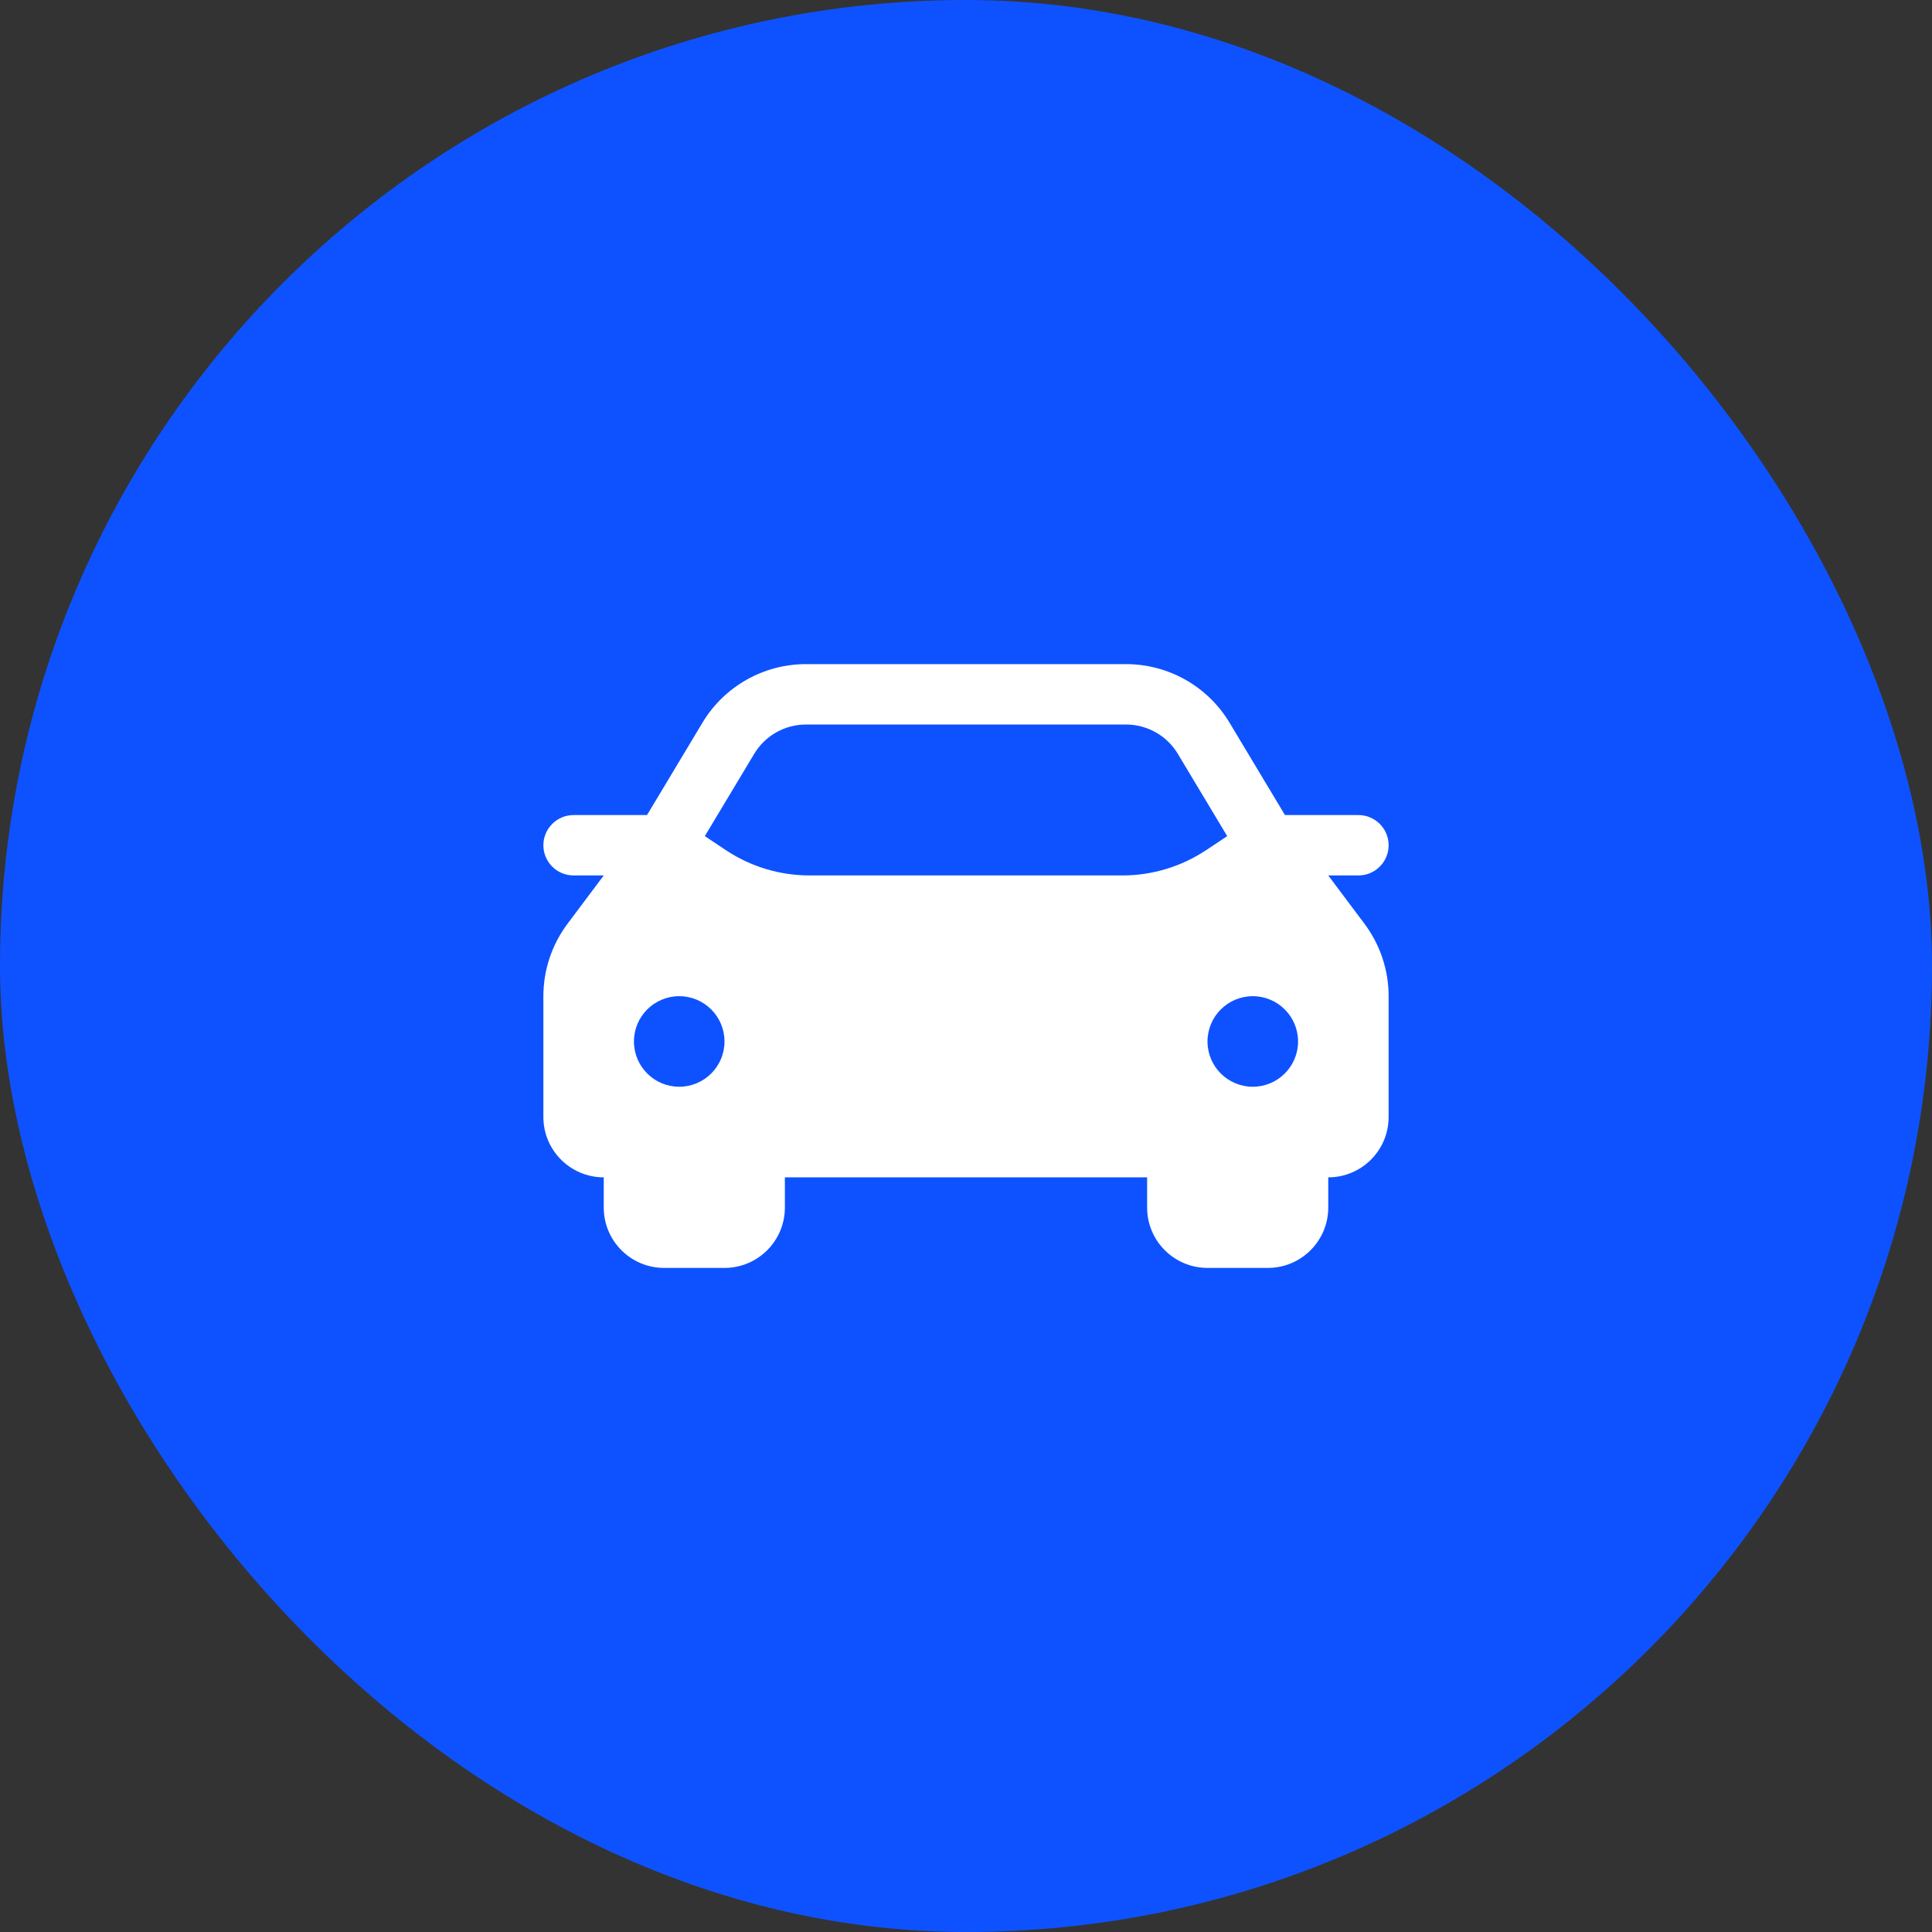
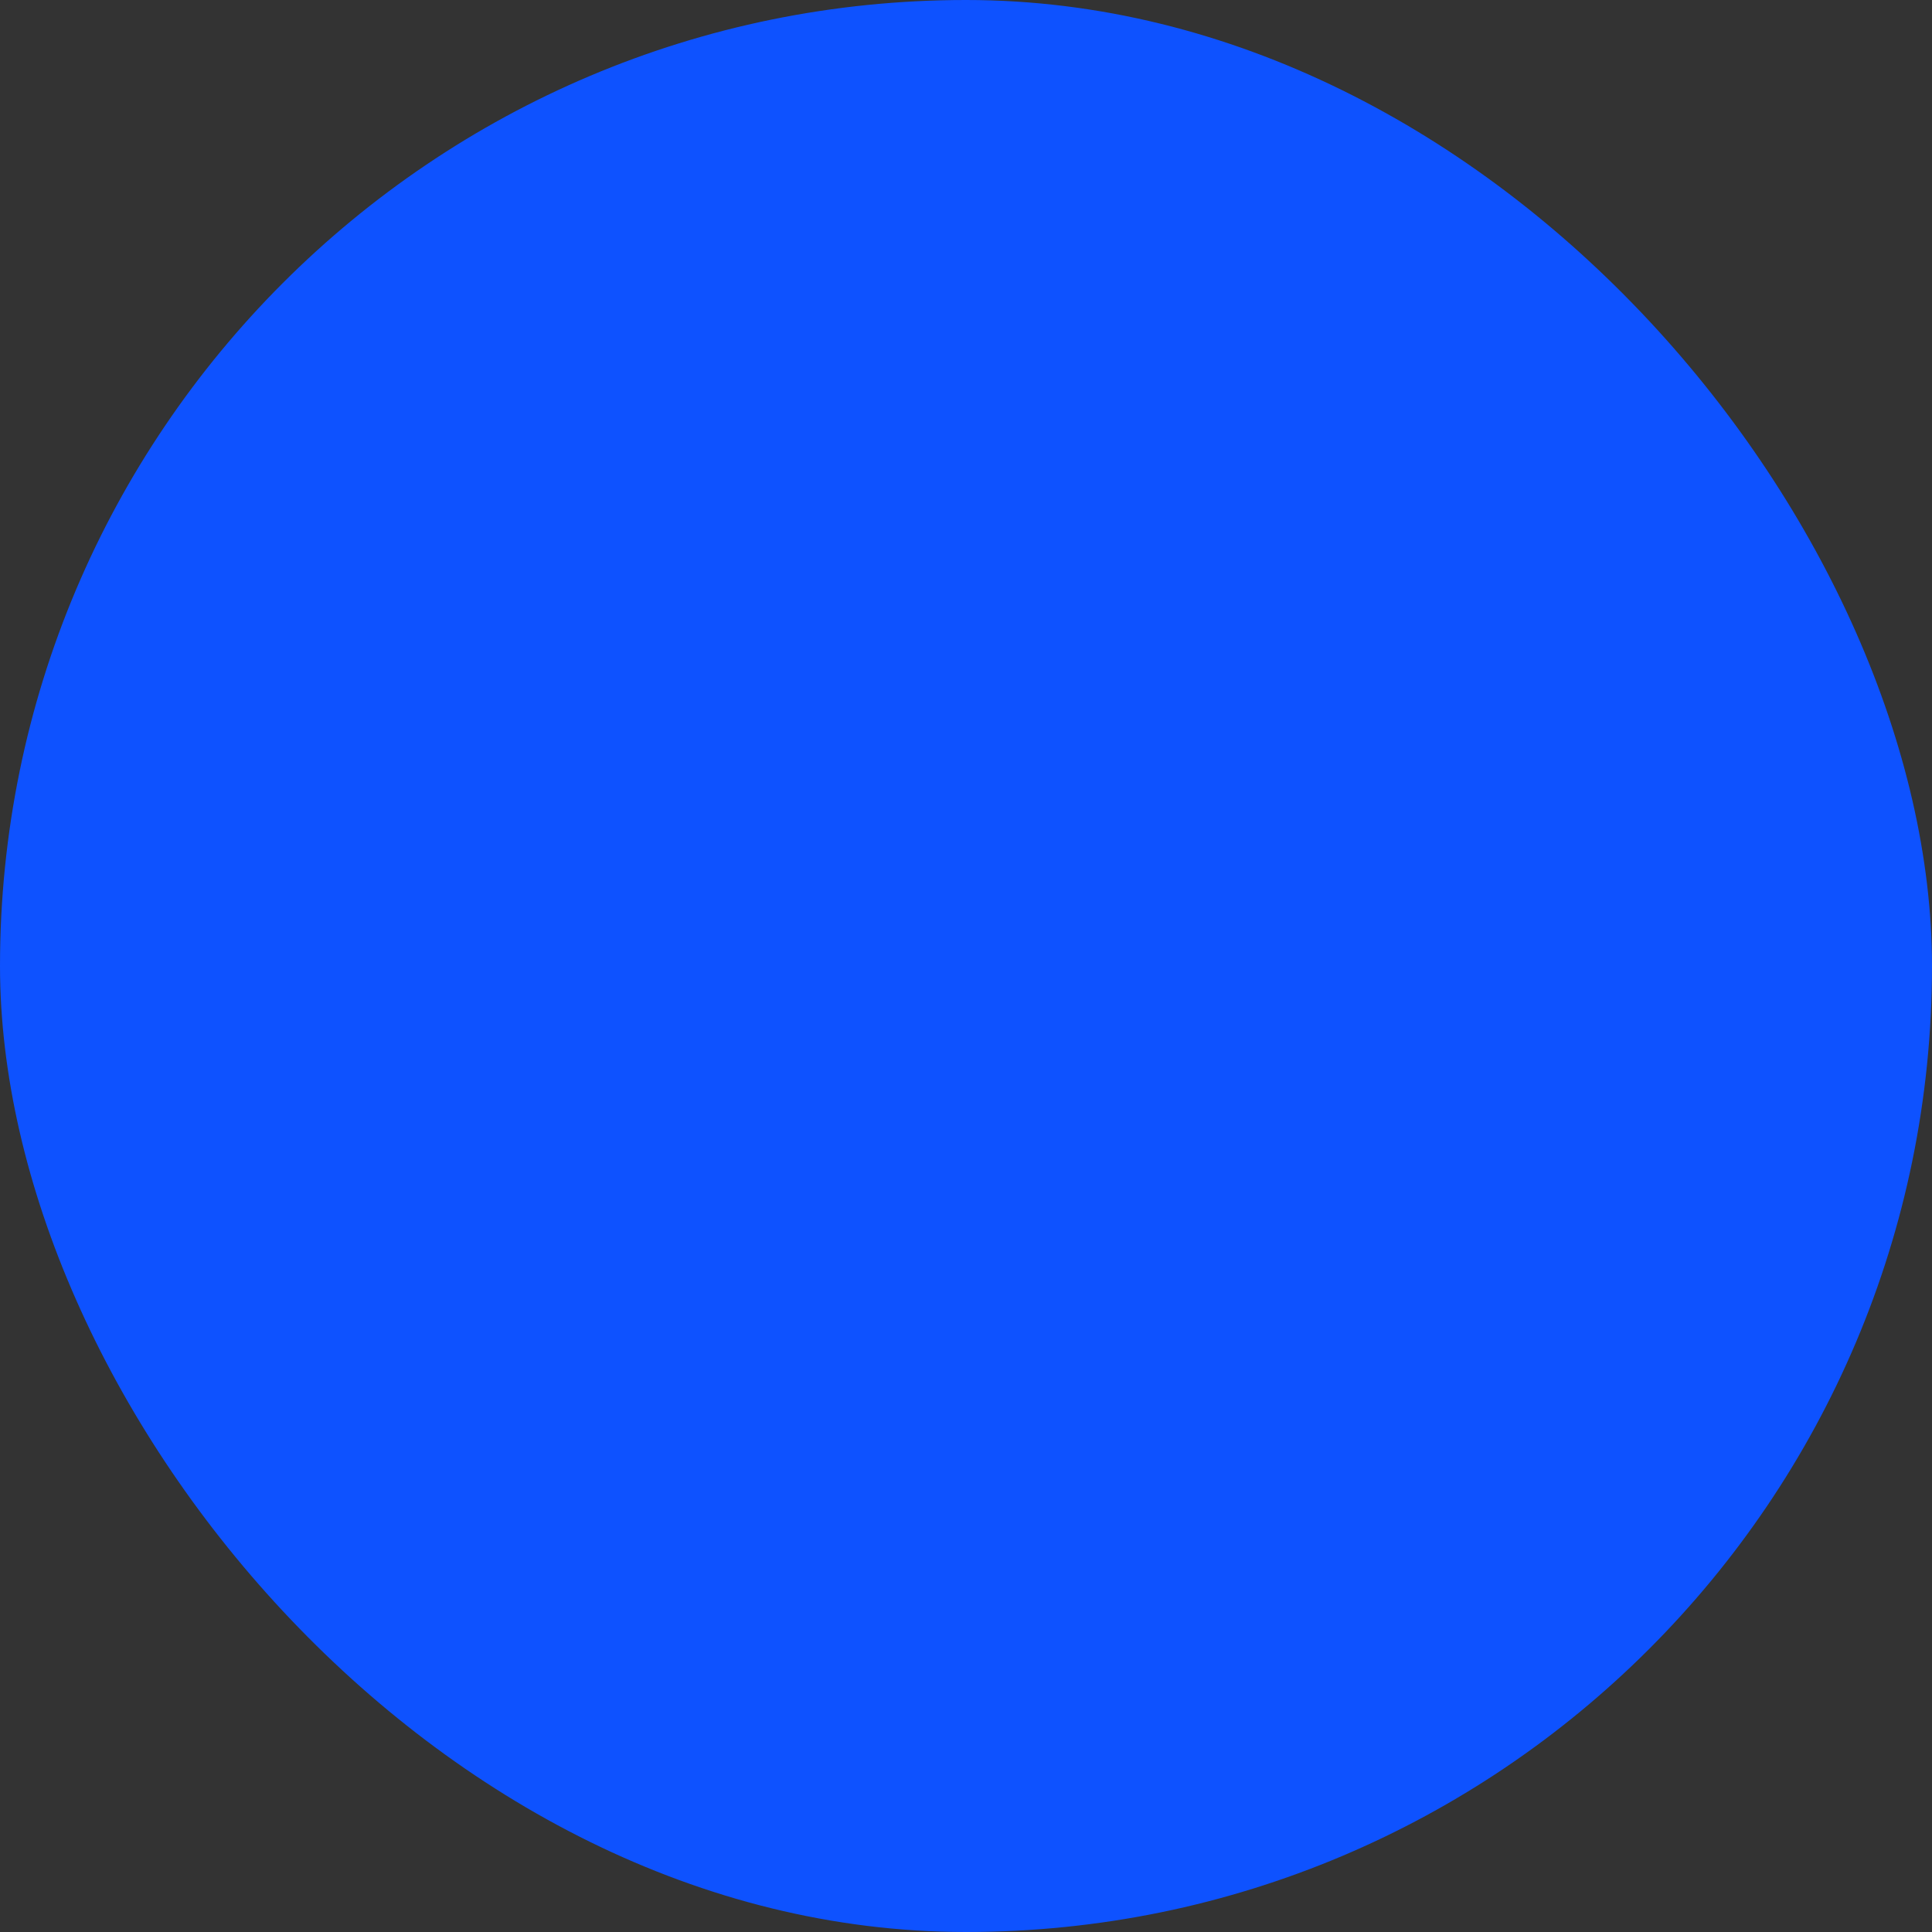
<svg xmlns="http://www.w3.org/2000/svg" width="64" height="64" viewBox="0 0 64 64" fill="none">
  <rect x="0" y="0" width="64" height="64" fill="#333333" stroke="none" />
  <rect width="64" height="64" rx="32" fill="#0E52FF" />
-   <path d="M44 29H45C45.552 29 46 28.552 46 28C46 27.448 45.552 27 45 27H42.566L40.731 23.942C40.008 22.737 38.706 22 37.301 22H26.699C25.294 22 23.992 22.737 23.269 23.942L21.434 27H19C18.448 27 18 27.448 18 28C18 28.552 18.448 29 19 29H20L18.8 30.601C18.281 31.293 18 32.135 18 33.001V37.001C18 38.106 18.895 39.001 20 39.001V40.001C20 41.106 20.895 42.001 22 42.001H24C25.105 42.001 26 41.106 26 40.001V39.001H38V40.001C38 41.106 38.895 42.001 40 42.001H42C43.105 42.001 44 41.106 44 40.001V39.001C45.105 39.001 46 38.106 46 37.001V33.001C46 32.136 45.719 31.293 45.2 30.601L44 29ZM22.5 36C21.672 36 21 35.328 21 34.5C21 33.672 21.672 33 22.5 33C23.328 33 24 33.672 24 34.5C24 35.328 23.328 36 22.5 36ZM39.957 28.16C39.135 28.708 38.17 29 37.183 29H26.816C25.829 29 24.864 28.708 24.043 28.161L23.348 27.698L24.984 24.972C25.345 24.37 25.996 24.001 26.699 24.001H37.302C38.005 24.001 38.656 24.37 39.017 24.972L40.653 27.698L39.958 28.161L39.957 28.16ZM41.5 36C40.672 36 40 35.328 40 34.5C40 33.672 40.672 33 41.5 33C42.328 33 43 33.672 43 34.5C43 35.328 42.328 36 41.5 36Z" fill="white" />
</svg>